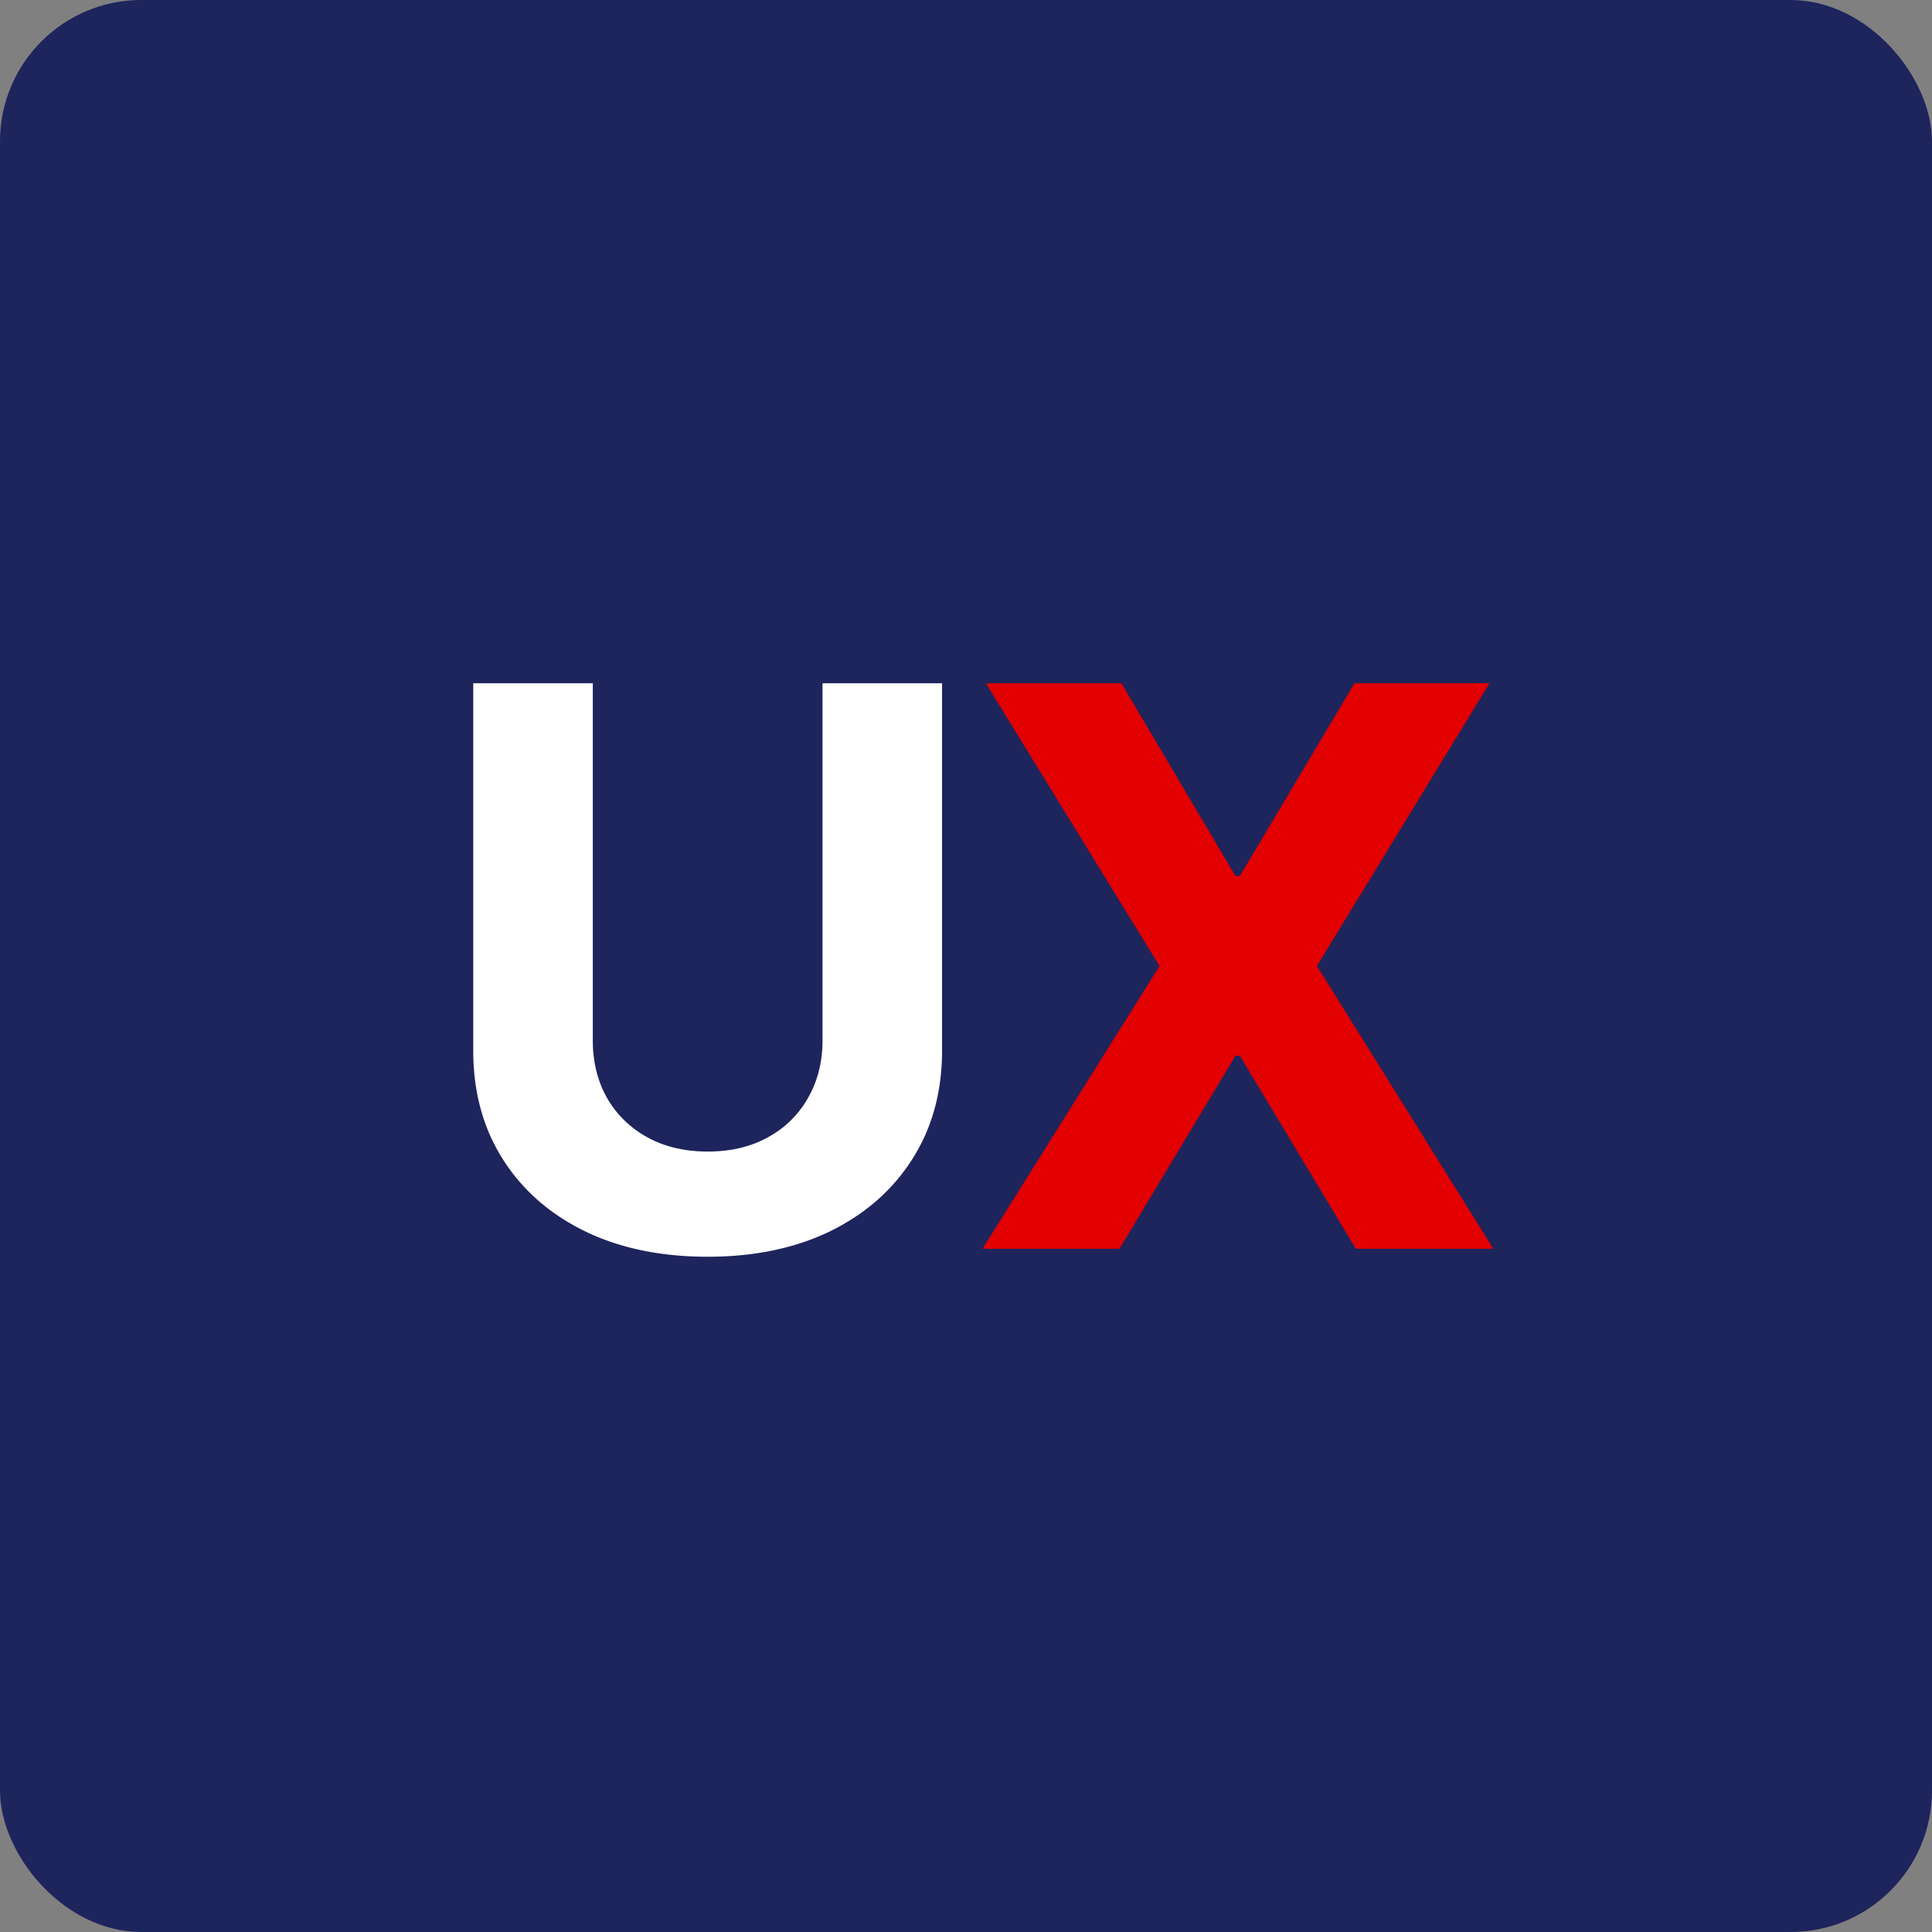
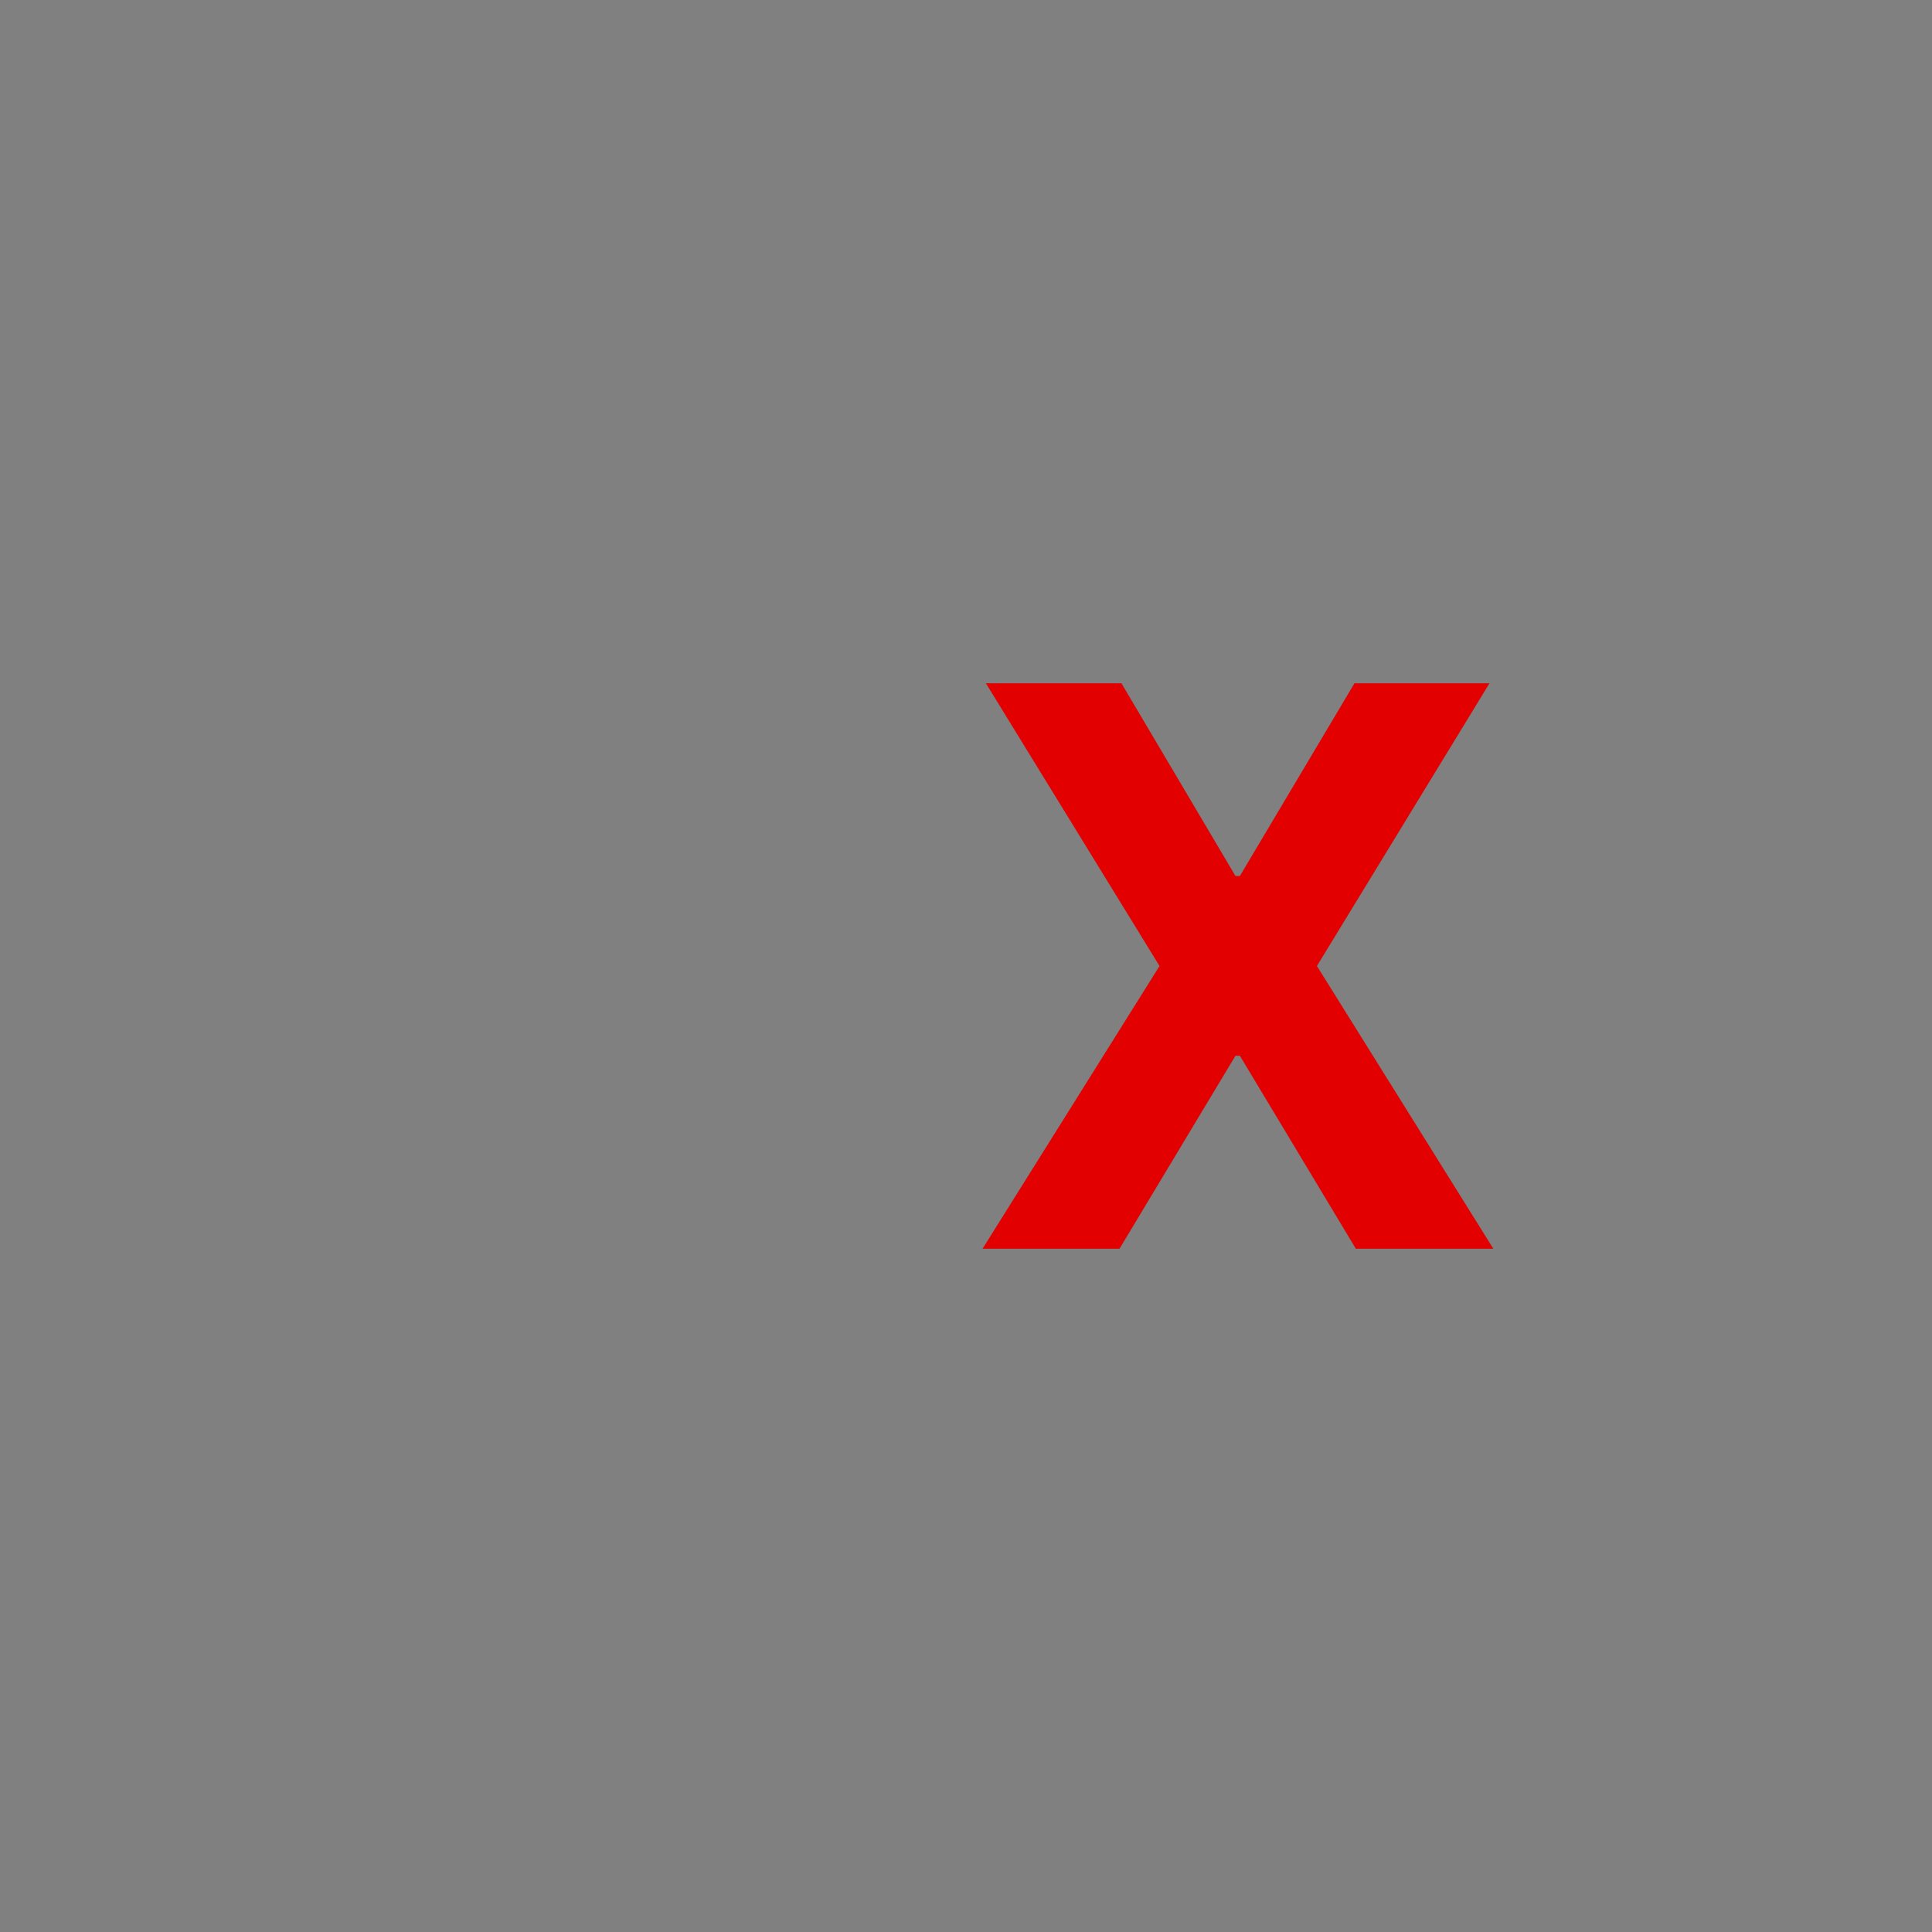
<svg xmlns="http://www.w3.org/2000/svg" width="82" height="82" fill="none">
  <rect width="100%" height="100%" fill="#808080" stroke="none" />
-   <rect width="82" height="82" rx="6" fill="#1E245C" />
  <path d="m47.597 29 4.84 8.18h.187L57.488 29h5.73l-7.324 12 7.488 12h-5.836l-4.922-8.191h-.187L47.515 53h-5.813l7.512-12-7.37-12h5.753Z" fill="#E20000" />
-   <path d="M34.91 29h5.074v15.586c0 1.75-.418 3.281-1.254 4.594-.828 1.312-1.988 2.336-3.48 3.07-1.492.727-3.23 1.09-5.215 1.09-1.992 0-3.734-.363-5.226-1.09-1.493-.734-2.653-1.758-3.48-3.07-.829-1.313-1.243-2.844-1.243-4.594V29h5.074v15.152c0 .914.2 1.727.598 2.438.406.71.976 1.27 1.71 1.676.735.406 1.59.609 2.567.609.985 0 1.84-.203 2.567-.61A4.277 4.277 0 0 0 34.3 46.59c.406-.711.61-1.524.61-2.438V29Z" fill="#fff" />
</svg>